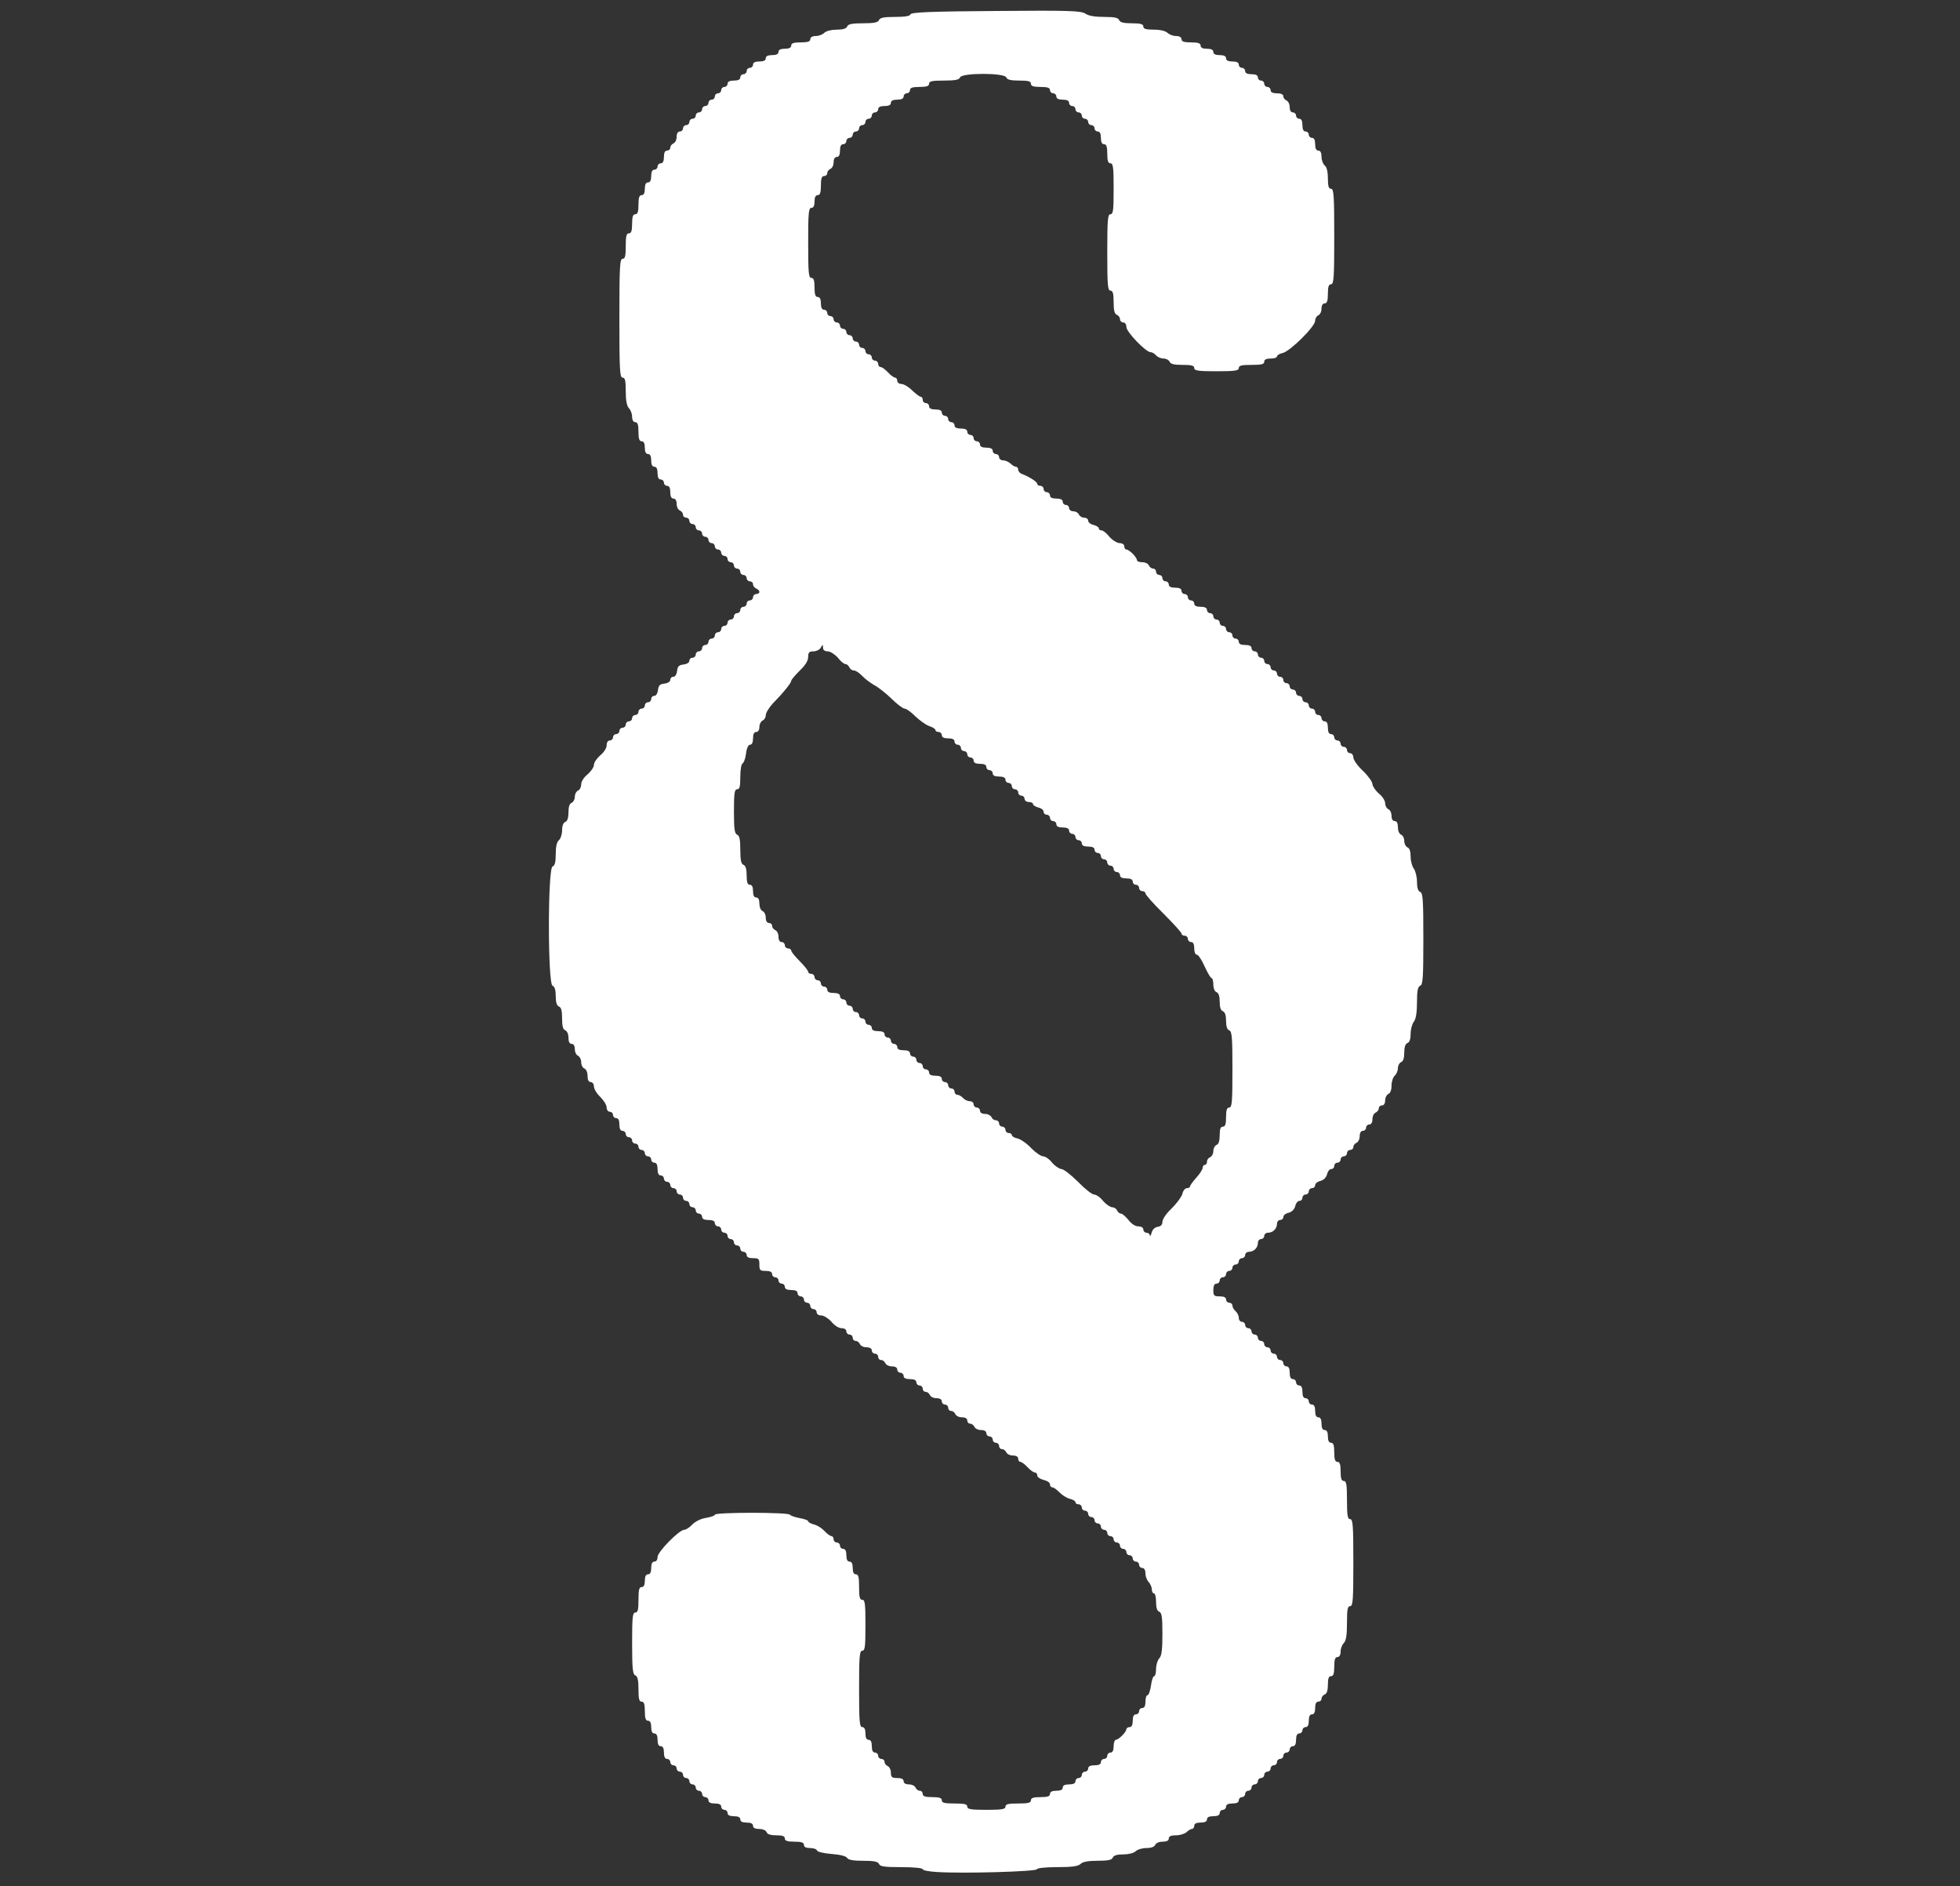
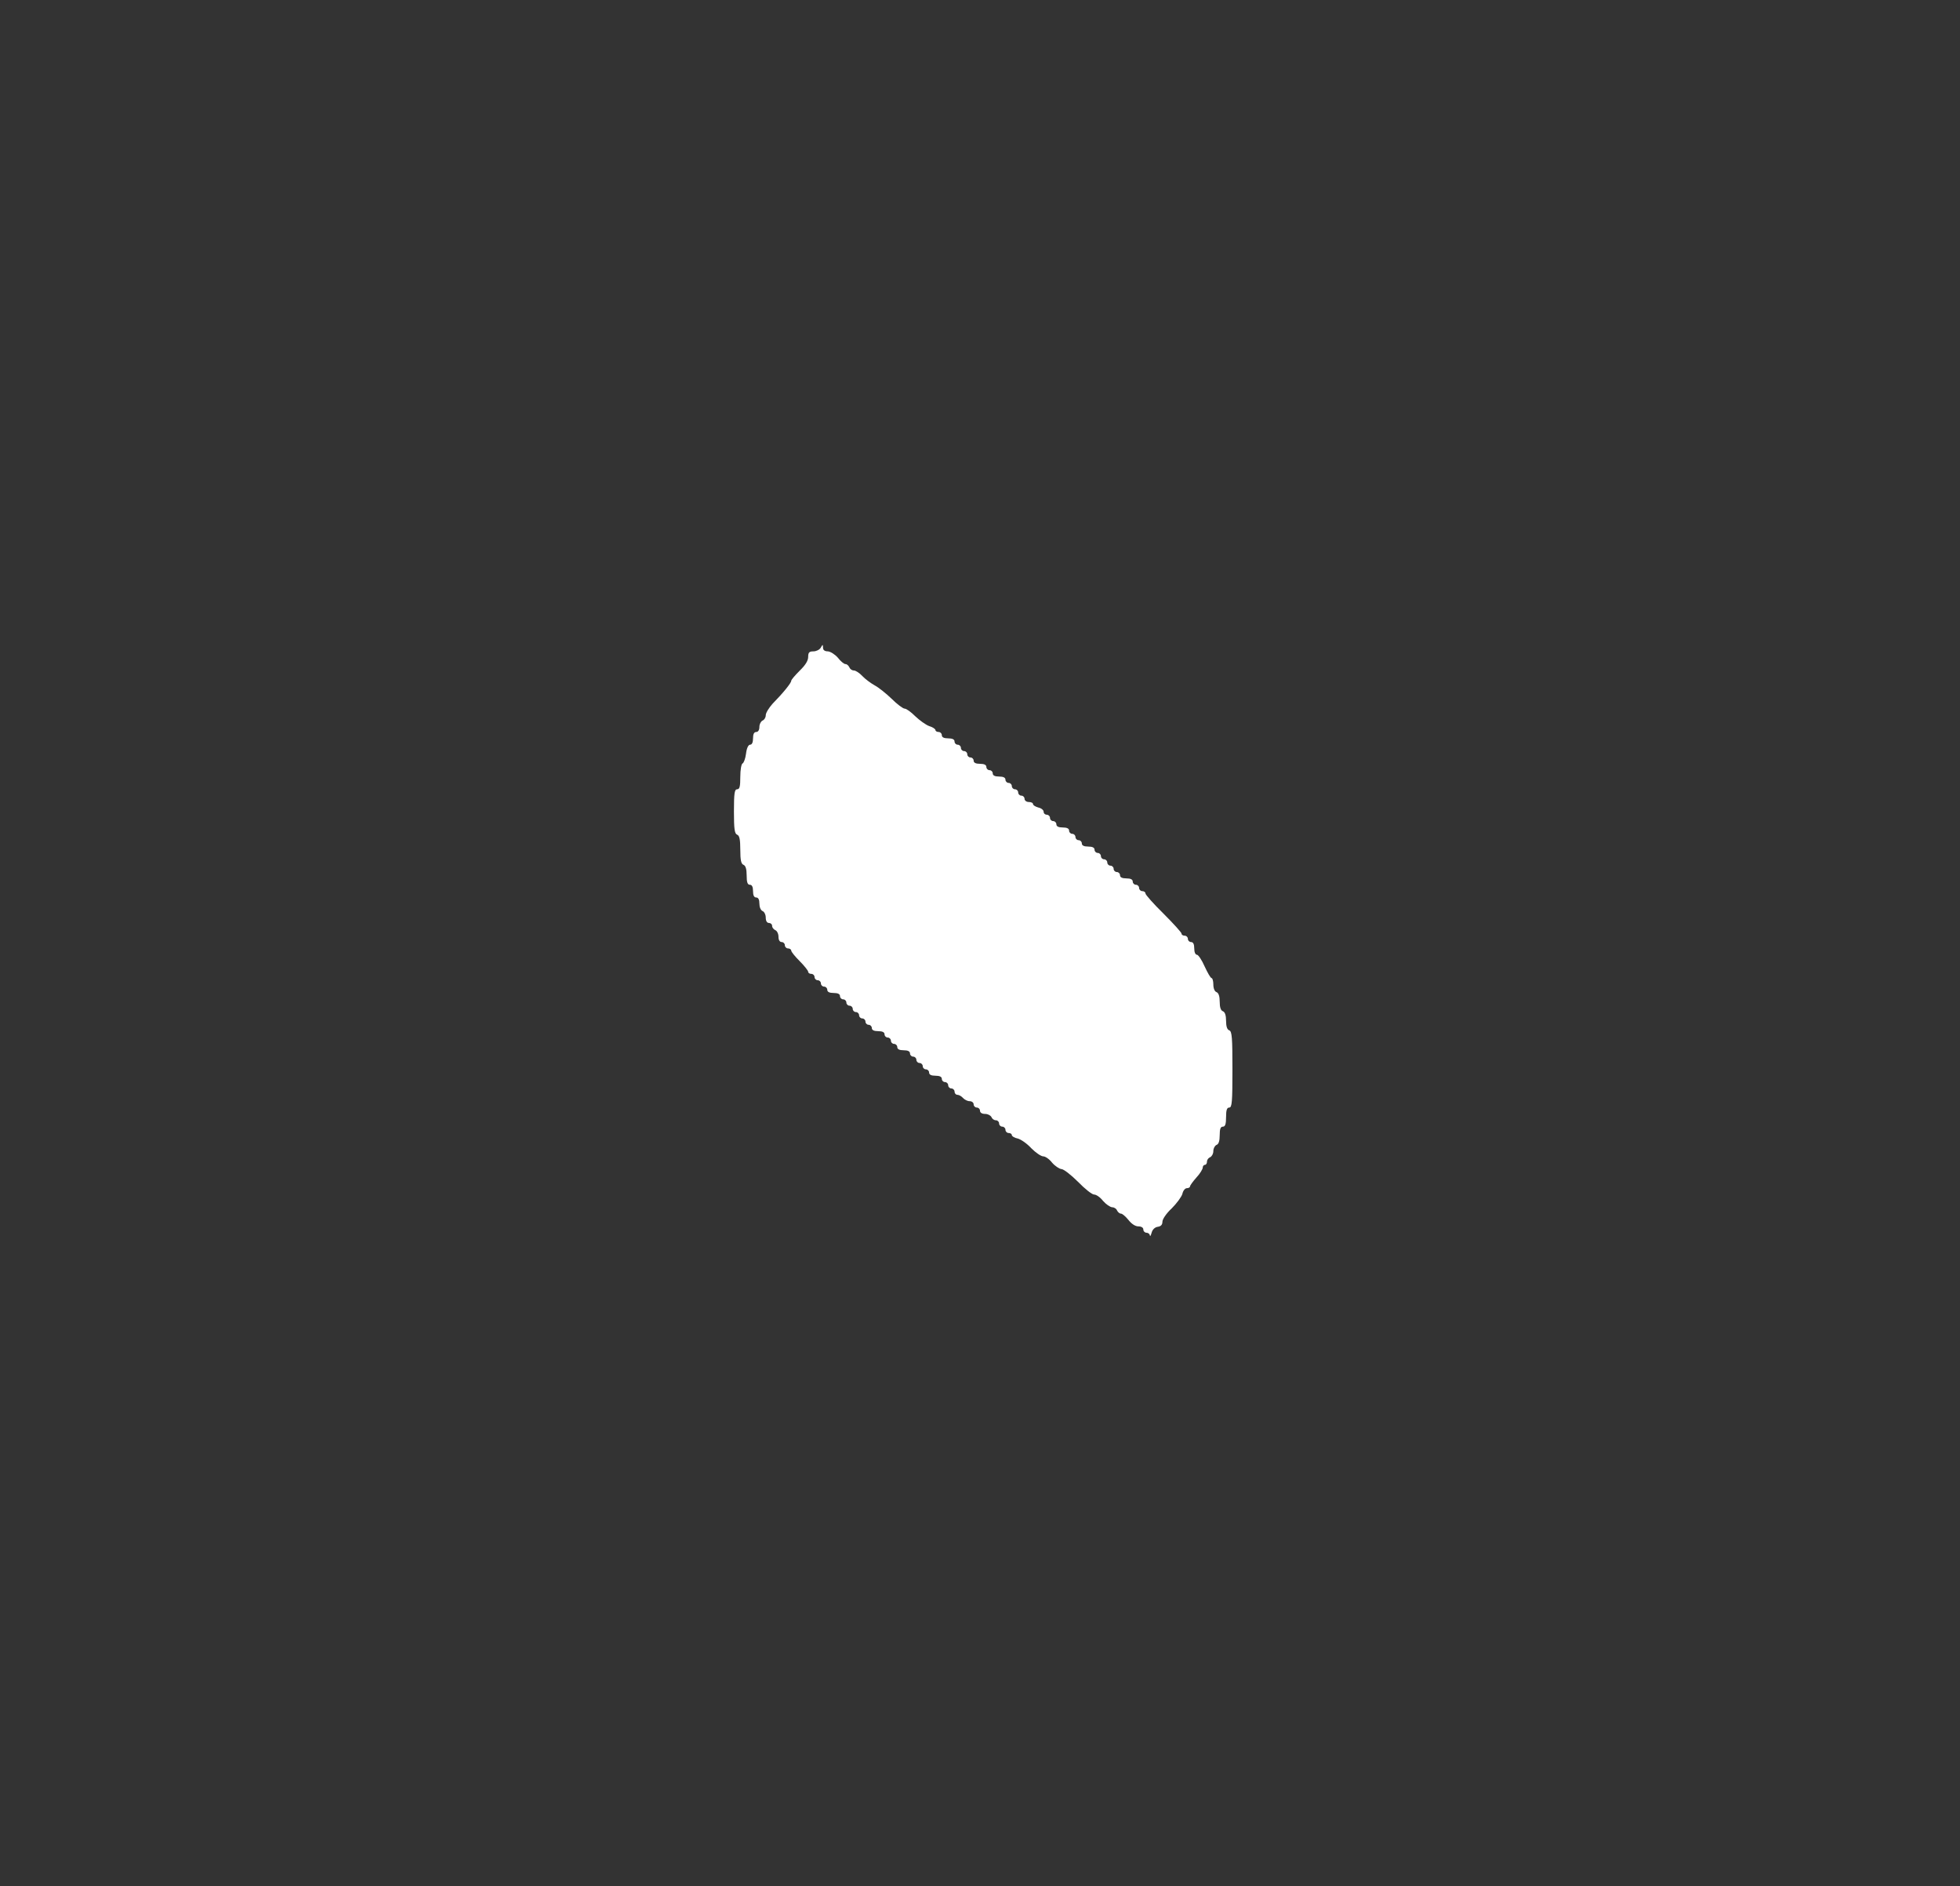
<svg xmlns="http://www.w3.org/2000/svg" version="1.0" width="924px" height="889px" viewBox="0 0 9240 8890" preserveAspectRatio="xMidYMid meet">
  <rect x="0" y="0" width="9240" height="8890" fill="#333333" stroke="none" />
  <g id="layer101" fill="#ffffff" stroke="none">
-     <path d="M4418 8823 c-38 -2 -68 -8 -68 -13 0 -6 -43 -10 -100 -10 -80 0 -102 -3 -106 -15 -5 -11 -23 -15 -75 -15 -47 0 -70 -4 -76 -14 -5 -8 -32 -15 -72 -18 -37 -3 -67 -10 -69 -16 -2 -7 -17 -12 -33 -12 -19 0 -29 -5 -29 -15 0 -11 -12 -15 -45 -15 -33 0 -45 -4 -45 -15 0 -11 -11 -15 -40 -15 -27 0 -43 -5 -46 -15 -4 -9 -19 -15 -35 -15 -19 0 -29 -5 -29 -15 0 -10 -10 -15 -30 -15 -20 0 -30 -5 -30 -15 0 -10 -10 -15 -30 -15 -20 0 -30 -5 -30 -15 0 -8 -7 -15 -15 -15 -8 0 -15 -7 -15 -15 0 -10 -10 -15 -30 -15 -20 0 -30 -5 -30 -15 0 -8 -7 -15 -15 -15 -8 0 -15 -7 -15 -15 0 -8 -7 -15 -15 -15 -8 0 -15 -7 -15 -15 0 -8 -7 -15 -15 -15 -8 0 -15 -7 -15 -15 0 -8 -7 -15 -15 -15 -8 0 -15 -7 -15 -15 0 -8 -7 -15 -15 -15 -8 0 -15 -7 -15 -15 0 -8 -7 -15 -15 -15 -8 0 -15 -7 -15 -15 0 -8 -7 -15 -15 -15 -10 0 -15 -10 -15 -30 0 -20 -5 -30 -15 -30 -10 0 -15 -10 -15 -30 0 -20 -5 -30 -15 -30 -10 0 -15 -10 -15 -30 0 -20 -5 -30 -15 -30 -11 0 -15 -12 -15 -45 0 -33 -4 -45 -15 -45 -12 0 -15 -13 -15 -59 0 -43 -4 -60 -15 -65 -12 -4 -15 -31 -15 -151 0 -122 2 -145 15 -145 12 0 15 -13 15 -60 0 -47 3 -60 15 -60 10 0 15 -10 15 -30 0 -20 5 -30 15 -30 10 0 15 -10 15 -30 0 -20 5 -30 15 -30 9 0 15 -9 15 -22 0 -24 102 -128 126 -128 8 0 25 -11 38 -25 14 -14 39 -27 64 -31 23 -4 42 -10 42 -15 0 -12 347 -12 354 0 4 5 24 12 46 16 22 4 40 10 40 15 0 4 12 11 27 15 15 3 37 17 50 31 12 13 27 24 33 24 5 0 10 7 10 15 0 8 7 15 15 15 8 0 15 7 15 15 0 8 7 15 15 15 10 0 15 10 15 30 0 20 5 30 15 30 10 0 15 10 15 30 0 20 5 30 15 30 12 0 15 13 15 60 0 47 3 60 15 60 13 0 15 20 15 120 0 100 -2 120 -15 120 -13 0 -15 27 -15 180 0 153 2 180 15 180 10 0 15 10 15 30 0 20 5 30 15 30 10 0 15 10 15 30 0 20 5 30 15 30 8 0 15 7 15 15 0 8 7 15 15 15 8 0 15 6 15 14 0 8 7 16 15 20 8 3 15 17 15 31 0 21 5 25 30 25 20 0 30 5 30 15 0 9 9 15 25 15 14 0 28 7 31 15 4 8 12 15 20 15 8 0 14 7 14 15 0 11 12 15 45 15 33 0 45 4 45 15 0 12 13 15 60 15 47 0 60 3 60 15 0 12 17 15 90 15 73 0 90 -3 90 -15 0 -12 13 -15 60 -15 47 0 60 -3 60 -15 0 -11 12 -15 45 -15 33 0 45 -4 45 -15 0 -10 10 -15 30 -15 20 0 30 -5 30 -15 0 -10 10 -15 30 -15 20 0 30 -5 30 -15 0 -8 7 -15 15 -15 8 0 15 -7 15 -15 0 -8 7 -15 15 -15 8 0 15 -7 15 -15 0 -10 10 -15 30 -15 20 0 30 -5 30 -15 0 -8 7 -15 15 -15 8 0 15 -7 15 -15 0 -8 7 -15 15 -15 10 0 15 -10 15 -30 0 -16 5 -30 10 -30 6 0 19 -9 30 -20 11 -11 20 -24 20 -30 0 -5 7 -10 15 -10 10 0 15 -10 15 -30 0 -20 5 -30 15 -30 8 0 15 -7 15 -15 0 -8 7 -15 15 -15 10 0 15 -10 15 -30 0 -16 4 -30 9 -30 6 0 13 -20 17 -45 3 -25 10 -45 15 -45 5 0 9 -15 9 -34 0 -19 7 -41 15 -50 11 -11 15 -39 15 -114 0 -80 -3 -101 -15 -106 -10 -3 -15 -19 -15 -46 0 -22 -4 -40 -10 -40 -5 0 -10 -9 -10 -19 0 -11 -7 -26 -15 -35 -8 -8 -15 -26 -15 -40 0 -16 -6 -26 -15 -26 -8 0 -15 -7 -15 -15 0 -8 -7 -15 -15 -15 -8 0 -15 -7 -15 -15 0 -8 -7 -15 -15 -15 -8 0 -15 -7 -15 -15 0 -8 -7 -15 -15 -15 -8 0 -15 -7 -15 -15 0 -8 -7 -15 -15 -15 -8 0 -15 -7 -15 -15 0 -8 -7 -15 -15 -15 -8 0 -15 -7 -15 -15 0 -8 -7 -15 -15 -15 -8 0 -15 -7 -15 -15 0 -8 -7 -15 -15 -15 -8 0 -15 -7 -15 -15 0 -8 -7 -15 -15 -15 -8 0 -15 -7 -15 -15 0 -8 -7 -15 -15 -15 -8 0 -15 -7 -15 -15 0 -8 -7 -15 -15 -15 -8 0 -15 -4 -15 -10 0 -5 -12 -13 -27 -16 -15 -4 -37 -18 -49 -31 -12 -12 -26 -23 -33 -23 -6 0 -11 -6 -11 -14 0 -8 -13 -17 -30 -21 -16 -4 -30 -13 -30 -21 0 -8 -5 -14 -11 -14 -7 0 -22 -11 -35 -25 -13 -14 -28 -25 -34 -25 -5 0 -10 -7 -10 -15 0 -9 -9 -15 -25 -15 -14 0 -28 -7 -31 -15 -4 -8 -12 -15 -20 -15 -8 0 -14 -7 -14 -15 0 -8 -7 -15 -15 -15 -8 0 -15 -7 -15 -15 0 -8 -7 -15 -15 -15 -8 0 -15 -7 -15 -15 0 -9 -9 -15 -25 -15 -14 0 -28 -7 -31 -15 -4 -8 -12 -15 -20 -15 -8 0 -14 -7 -14 -15 0 -9 -9 -15 -25 -15 -14 0 -28 -7 -31 -15 -4 -8 -12 -15 -20 -15 -8 0 -14 -7 -14 -15 0 -8 -7 -15 -15 -15 -8 0 -15 -7 -15 -15 0 -9 -9 -15 -25 -15 -14 0 -28 -7 -31 -15 -4 -8 -12 -15 -20 -15 -8 0 -14 -7 -14 -15 0 -8 -7 -15 -15 -15 -8 0 -15 -7 -15 -15 0 -10 -10 -15 -30 -15 -20 0 -30 -5 -30 -15 0 -8 -7 -15 -15 -15 -8 0 -15 -7 -15 -15 0 -9 -9 -15 -25 -15 -14 0 -28 -7 -31 -15 -4 -8 -12 -15 -20 -15 -8 0 -14 -7 -14 -15 0 -8 -7 -15 -15 -15 -8 0 -15 -7 -15 -15 0 -9 -9 -15 -25 -15 -14 0 -28 -7 -31 -15 -4 -8 -12 -15 -20 -15 -8 0 -14 -7 -14 -15 0 -8 -7 -15 -15 -15 -8 0 -15 -7 -15 -15 0 -9 -9 -15 -23 -15 -13 0 -33 -13 -47 -30 -14 -16 -35 -29 -47 -30 -14 0 -23 -6 -23 -15 0 -8 -7 -15 -15 -15 -8 0 -15 -7 -15 -15 0 -8 -7 -15 -15 -15 -8 0 -15 -7 -15 -15 0 -8 -7 -15 -15 -15 -8 0 -15 -7 -15 -15 0 -10 -10 -15 -30 -15 -20 0 -30 -5 -30 -15 0 -8 -7 -15 -15 -15 -8 0 -15 -7 -15 -15 0 -8 -7 -15 -15 -15 -8 0 -15 -7 -15 -15 0 -10 -10 -15 -30 -15 -27 0 -30 -3 -30 -30 0 -27 -3 -30 -30 -30 -20 0 -30 -5 -30 -15 0 -8 -7 -15 -15 -15 -8 0 -15 -7 -15 -15 0 -8 -7 -15 -15 -15 -8 0 -15 -7 -15 -15 0 -8 -7 -15 -15 -15 -8 0 -15 -7 -15 -15 0 -8 -7 -15 -15 -15 -8 0 -15 -7 -15 -15 0 -8 -7 -15 -15 -15 -8 0 -15 -7 -15 -15 0 -10 -10 -15 -30 -15 -20 0 -30 -5 -30 -15 0 -8 -7 -15 -15 -15 -8 0 -15 -7 -15 -15 0 -8 -7 -15 -15 -15 -8 0 -15 -7 -15 -15 0 -8 -7 -15 -15 -15 -8 0 -15 -7 -15 -15 0 -8 -7 -15 -15 -15 -8 0 -15 -7 -15 -15 0 -8 -7 -15 -15 -15 -8 0 -15 -7 -15 -15 0 -8 -7 -15 -15 -15 -8 0 -15 -7 -15 -15 0 -8 -7 -15 -15 -15 -10 0 -15 -10 -15 -30 0 -20 -5 -30 -15 -30 -8 0 -15 -7 -15 -15 0 -8 -7 -15 -15 -15 -8 0 -15 -7 -15 -15 0 -8 -7 -15 -15 -15 -8 0 -15 -7 -15 -15 0 -8 -7 -15 -15 -15 -8 0 -15 -7 -15 -15 0 -8 -7 -15 -15 -15 -8 0 -15 -7 -15 -15 0 -8 -7 -15 -15 -15 -10 0 -15 -10 -15 -30 0 -20 -5 -30 -15 -30 -8 0 -15 -7 -15 -15 0 -8 -7 -15 -15 -15 -8 0 -15 -9 -15 -20 0 -12 -14 -34 -30 -50 -17 -16 -30 -38 -30 -50 0 -11 -7 -20 -15 -20 -10 0 -15 -10 -15 -29 0 -16 -6 -31 -15 -35 -8 -3 -15 -16 -15 -30 0 -13 -7 -26 -15 -30 -8 -3 -15 -17 -15 -31 0 -16 -6 -25 -15 -25 -10 0 -15 -10 -15 -29 0 -16 -6 -31 -15 -35 -11 -4 -15 -20 -15 -56 0 -36 -4 -52 -15 -56 -10 -4 -15 -20 -15 -49 0 -29 -5 -45 -15 -49 -23 -8 -23 -554 0 -562 11 -4 15 -21 15 -59 0 -34 5 -57 15 -65 8 -7 15 -28 15 -47 0 -21 6 -36 15 -39 10 -4 15 -20 15 -45 0 -26 5 -42 15 -45 8 -4 15 -16 15 -29 0 -13 7 -25 15 -29 8 -3 15 -16 15 -29 0 -13 12 -33 30 -47 16 -14 30 -34 30 -45 0 -11 14 -31 30 -45 17 -14 30 -34 30 -47 0 -14 6 -23 15 -23 8 0 15 -7 15 -15 0 -8 7 -15 15 -15 8 0 15 -7 15 -15 0 -8 7 -15 15 -15 8 0 15 -7 15 -15 0 -8 7 -15 15 -15 8 0 15 -7 15 -15 0 -8 7 -15 15 -15 8 0 15 -7 15 -15 0 -8 7 -15 15 -15 8 0 15 -7 15 -15 0 -8 7 -15 15 -15 8 0 15 -7 15 -15 0 -8 6 -15 14 -15 9 0 16 -12 18 -27 2 -22 9 -29 31 -31 15 -2 27 -9 27 -18 0 -8 6 -14 14 -14 9 0 16 -12 18 -27 2 -22 9 -29 31 -31 15 -2 27 -9 27 -18 0 -8 7 -14 15 -14 8 0 15 -7 15 -15 0 -8 7 -15 15 -15 8 0 15 -7 15 -15 0 -8 7 -15 15 -15 8 0 15 -7 15 -15 0 -8 7 -15 15 -15 8 0 15 -7 15 -15 0 -8 7 -15 15 -15 8 0 15 -7 15 -15 0 -8 7 -15 15 -15 8 0 15 -7 15 -15 0 -8 7 -15 15 -15 8 0 15 -7 15 -15 0 -8 7 -15 15 -15 8 0 15 -7 15 -15 0 -8 7 -15 15 -15 8 0 15 -7 15 -15 0 -8 7 -15 15 -15 8 0 15 -7 15 -15 0 -8 7 -15 15 -15 8 0 15 -5 15 -10 0 -6 -7 -13 -15 -16 -8 -4 -15 -12 -15 -20 0 -8 -7 -14 -15 -14 -8 0 -15 -7 -15 -15 0 -8 -7 -15 -15 -15 -8 0 -15 -7 -15 -15 0 -8 -7 -15 -15 -15 -8 0 -15 -7 -15 -15 0 -8 -7 -15 -15 -15 -8 0 -15 -7 -15 -15 0 -8 -7 -15 -15 -15 -8 0 -15 -7 -15 -15 0 -8 -7 -15 -15 -15 -8 0 -15 -7 -15 -15 0 -8 -7 -15 -15 -15 -8 0 -15 -7 -15 -15 0 -8 -7 -15 -15 -15 -8 0 -15 -7 -15 -15 0 -8 -7 -15 -15 -15 -8 0 -15 -7 -15 -15 0 -8 -7 -15 -15 -15 -8 0 -15 -7 -15 -15 0 -8 -7 -15 -15 -15 -8 0 -15 -6 -15 -14 0 -8 -7 -16 -15 -20 -8 -3 -15 -17 -15 -31 0 -16 -6 -25 -15 -25 -10 0 -15 -10 -15 -30 0 -20 -5 -30 -15 -30 -8 0 -15 -7 -15 -15 0 -8 -7 -15 -15 -15 -10 0 -15 -10 -15 -30 0 -20 -5 -30 -15 -30 -10 0 -15 -10 -15 -30 0 -20 -5 -30 -15 -30 -10 0 -15 -10 -15 -30 0 -20 -5 -30 -15 -30 -11 0 -15 -12 -15 -45 0 -33 -4 -45 -15 -45 -9 0 -15 -10 -15 -26 0 -14 -7 -32 -15 -40 -10 -11 -15 -36 -15 -80 0 -50 -3 -64 -15 -64 -13 0 -15 -38 -15 -280 0 -242 2 -280 15 -280 12 0 15 -13 15 -60 0 -47 3 -60 15 -60 11 0 15 -12 15 -45 0 -33 4 -45 15 -45 11 0 15 -12 15 -45 0 -33 4 -45 15 -45 10 0 15 -10 15 -30 0 -20 5 -30 15 -30 10 0 15 -10 15 -30 0 -20 5 -30 15 -30 8 0 15 -7 15 -15 0 -8 7 -15 15 -15 10 0 15 -10 15 -30 0 -20 5 -30 15 -30 8 0 15 -6 15 -14 0 -8 7 -16 15 -20 8 -3 15 -17 15 -31 0 -16 6 -25 15 -25 8 0 15 -7 15 -15 0 -8 7 -15 15 -15 8 0 15 -7 15 -15 0 -8 7 -15 15 -15 8 0 15 -7 15 -15 0 -8 7 -15 15 -15 8 0 15 -7 15 -15 0 -8 7 -15 15 -15 8 0 15 -7 15 -15 0 -8 7 -15 15 -15 8 0 15 -7 15 -15 0 -8 7 -15 15 -15 8 0 15 -7 15 -15 0 -8 7 -15 15 -15 8 0 15 -7 15 -15 0 -10 10 -15 30 -15 20 0 30 -5 30 -15 0 -8 7 -15 15 -15 8 0 15 -7 15 -15 0 -8 7 -15 15 -15 8 0 15 -7 15 -15 0 -10 10 -15 30 -15 20 0 30 -5 30 -15 0 -10 10 -15 30 -15 20 0 30 -5 30 -15 0 -10 10 -15 30 -15 20 0 30 -5 30 -15 0 -11 12 -15 45 -15 33 0 45 -4 45 -15 0 -9 10 -15 26 -15 14 0 32 -7 40 -15 9 -9 34 -15 59 -15 29 0 45 -5 49 -15 4 -11 22 -15 75 -15 52 0 70 -4 75 -15 4 -11 22 -15 75 -15 47 0 71 -4 73 -12 4 -10 95 -14 402 -16 346 -3 401 -1 422 12 15 11 46 16 89 16 49 0 67 4 71 15 5 11 21 15 60 15 41 0 54 4 54 15 0 11 12 15 49 15 31 0 55 6 65 15 8 8 26 15 40 15 16 0 26 6 26 15 0 11 12 15 45 15 33 0 45 4 45 15 0 10 10 15 30 15 20 0 30 5 30 15 0 10 10 15 30 15 20 0 30 5 30 15 0 10 10 15 30 15 20 0 30 5 30 15 0 8 7 15 15 15 8 0 15 7 15 15 0 10 10 15 30 15 20 0 30 5 30 15 0 8 7 15 15 15 8 0 15 7 15 15 0 8 7 15 15 15 8 0 15 7 15 15 0 10 10 15 30 15 19 0 30 5 30 14 0 8 7 16 15 20 8 3 15 17 15 31 0 16 6 25 15 25 8 0 15 7 15 15 0 8 7 15 15 15 10 0 15 10 15 30 0 20 5 30 15 30 8 0 15 7 15 15 0 8 7 15 15 15 10 0 15 10 15 30 0 20 5 30 15 30 10 0 15 10 15 29 0 16 7 34 15 41 10 8 15 30 15 61 0 37 4 49 15 49 13 0 15 32 15 225 0 193 -2 225 -15 225 -11 0 -15 12 -15 45 0 33 -4 45 -15 45 -9 0 -15 9 -15 25 0 14 -7 28 -15 31 -8 4 -15 15 -15 26 0 27 -117 143 -153 152 -15 3 -27 11 -27 16 0 6 -13 10 -30 10 -20 0 -30 5 -30 15 0 12 -13 15 -60 15 -47 0 -60 3 -60 15 0 12 -18 15 -105 15 -87 0 -105 -3 -105 -15 0 -12 -13 -15 -55 -15 -40 0 -57 -4 -61 -15 -4 -8 -16 -15 -29 -15 -12 0 -28 -7 -35 -15 -7 -8 -18 -15 -26 -15 -22 0 -114 -95 -114 -119 0 -12 -6 -21 -15 -21 -8 0 -15 -7 -15 -15 0 -9 -7 -18 -15 -21 -11 -5 -15 -21 -15 -60 0 -41 -4 -54 -15 -54 -13 0 -15 -27 -15 -180 0 -153 2 -180 15 -180 13 0 15 -20 15 -120 0 -100 -2 -120 -15 -120 -11 0 -15 -12 -15 -45 0 -33 -4 -45 -15 -45 -10 0 -15 -10 -15 -30 0 -20 -5 -30 -15 -30 -8 0 -15 -7 -15 -15 0 -8 -7 -15 -15 -15 -8 0 -15 -7 -15 -15 0 -8 -7 -15 -15 -15 -8 0 -15 -7 -15 -15 0 -8 -7 -15 -15 -15 -8 0 -15 -7 -15 -15 0 -8 -7 -15 -15 -15 -8 0 -15 -7 -15 -15 0 -10 -10 -15 -30 -15 -20 0 -30 -5 -30 -15 0 -8 -7 -15 -15 -15 -8 0 -15 -7 -15 -15 0 -11 -12 -15 -45 -15 -33 0 -45 -4 -45 -15 0 -12 -13 -15 -55 -15 -40 0 -57 -4 -61 -15 -9 -22 -209 -22 -218 0 -4 11 -22 15 -76 15 -56 0 -70 3 -70 15 0 11 -12 15 -45 15 -33 0 -45 4 -45 15 0 8 -7 15 -15 15 -8 0 -15 7 -15 15 0 10 -10 15 -30 15 -20 0 -30 5 -30 15 0 10 -10 15 -30 15 -20 0 -30 5 -30 15 0 8 -7 15 -15 15 -8 0 -15 7 -15 15 0 8 -7 15 -15 15 -8 0 -15 7 -15 15 0 8 -7 15 -15 15 -8 0 -15 7 -15 15 0 8 -7 15 -15 15 -8 0 -15 7 -15 15 0 8 -7 15 -15 15 -8 0 -15 7 -15 15 0 8 -7 15 -15 15 -10 0 -15 10 -15 30 0 20 -5 30 -15 30 -9 0 -15 9 -15 25 0 14 -7 28 -15 31 -8 4 -15 12 -15 20 0 8 -7 14 -15 14 -11 0 -15 12 -15 45 0 33 -4 45 -15 45 -10 0 -15 10 -15 30 0 20 -5 30 -15 30 -13 0 -15 25 -15 165 0 140 2 165 15 165 11 0 15 12 15 45 0 33 4 45 15 45 10 0 15 10 15 30 0 20 5 30 15 30 8 0 15 7 15 15 0 8 7 15 15 15 8 0 15 7 15 15 0 8 7 15 15 15 8 0 15 7 15 15 0 8 7 15 15 15 8 0 15 7 15 15 0 8 7 15 15 15 8 0 15 7 15 15 0 8 7 15 15 15 8 0 15 7 15 15 0 8 7 15 15 15 8 0 15 7 15 15 0 8 7 15 15 15 8 0 15 7 15 15 0 8 7 15 15 15 8 0 15 7 15 15 0 8 5 15 11 15 7 0 22 11 35 25 13 14 28 25 34 25 5 0 10 7 10 15 0 8 9 15 20 15 10 0 33 13 50 30 17 16 35 30 40 30 6 0 10 7 10 15 0 8 7 15 15 15 8 0 15 7 15 15 0 10 10 15 30 15 20 0 30 5 30 15 0 8 7 15 15 15 8 0 15 7 15 15 0 8 7 15 15 15 8 0 15 7 15 15 0 10 10 15 30 15 20 0 30 5 30 15 0 8 7 15 15 15 8 0 15 7 15 15 0 8 7 15 15 15 8 0 15 7 15 15 0 10 10 15 30 15 20 0 30 5 30 15 0 8 7 15 15 15 8 0 15 7 15 15 0 8 9 15 19 15 11 0 26 7 35 15 8 8 19 15 25 15 6 0 11 6 11 14 0 7 8 17 18 20 34 13 72 37 72 47 0 5 7 9 15 9 8 0 15 7 15 15 0 8 7 15 15 15 8 0 15 7 15 15 0 10 10 15 30 15 20 0 30 5 30 15 0 8 7 15 15 15 8 0 15 7 15 15 0 8 9 15 20 15 11 0 23 7 26 15 4 8 15 15 25 15 10 0 19 6 19 14 0 8 11 17 25 20 14 4 25 11 25 16 0 6 6 10 13 10 7 0 24 13 37 30 14 16 35 29 48 30 13 0 22 6 22 15 0 8 5 15 10 15 6 0 19 9 30 20 11 11 20 25 20 30 0 6 11 10 25 10 14 0 28 7 31 15 4 8 12 15 20 15 8 0 14 7 14 15 0 8 7 15 15 15 8 0 15 7 15 15 0 8 7 15 15 15 8 0 15 7 15 15 0 10 10 15 30 15 20 0 30 5 30 15 0 8 7 15 15 15 8 0 15 7 15 15 0 8 7 15 15 15 8 0 15 7 15 15 0 10 10 15 30 15 20 0 30 5 30 15 0 8 7 15 15 15 8 0 15 7 15 15 0 8 7 15 15 15 8 0 15 7 15 15 0 8 7 15 15 15 8 0 15 7 15 15 0 8 7 15 15 15 8 0 15 7 15 15 0 8 7 15 15 15 8 0 15 7 15 15 0 10 10 15 30 15 20 0 30 5 30 15 0 8 7 15 15 15 8 0 15 7 15 15 0 8 7 15 15 15 8 0 15 7 15 15 0 8 7 15 15 15 8 0 15 7 15 15 0 8 7 15 15 15 8 0 15 7 15 15 0 8 7 15 15 15 8 0 15 7 15 15 0 8 7 15 15 15 8 0 15 7 15 15 0 8 7 15 15 15 8 0 15 7 15 15 0 8 7 15 15 15 8 0 15 7 15 15 0 8 7 15 15 15 8 0 15 7 15 15 0 8 7 15 15 15 8 0 15 7 15 15 0 8 7 15 15 15 8 0 15 7 15 15 0 8 7 15 15 15 10 0 15 10 15 30 0 20 5 30 15 30 8 0 15 7 15 15 0 8 7 15 15 15 8 0 15 7 15 15 0 8 7 15 15 15 8 0 15 7 15 15 0 8 7 15 15 15 8 0 15 9 15 20 0 11 20 40 45 63 25 24 45 52 45 63 1 10 14 30 30 44 17 13 30 34 30 46 0 12 7 24 15 28 8 3 15 17 15 31 0 16 6 25 15 25 10 0 15 10 15 29 0 16 6 31 15 35 8 3 15 16 15 30 0 13 7 26 15 30 10 3 15 19 15 43 0 21 7 47 15 57 8 11 15 39 15 62 0 28 5 44 15 48 13 4 15 39 15 221 0 182 -2 217 -15 221 -11 5 -15 23 -15 78 0 48 -5 79 -15 92 -8 10 -15 36 -15 57 0 24 -5 40 -15 43 -10 4 -15 20 -15 45 0 26 -5 42 -15 45 -8 4 -15 16 -15 29 0 12 -7 28 -15 35 -8 7 -15 28 -15 47 0 21 -6 36 -15 39 -8 4 -15 17 -15 30 0 15 -6 24 -15 24 -8 0 -15 6 -15 14 0 8 -7 16 -15 20 -8 3 -15 17 -15 31 0 16 -6 25 -15 25 -8 0 -15 7 -15 15 0 8 -7 15 -15 15 -9 0 -15 9 -15 25 0 14 -7 28 -15 31 -8 4 -15 12 -15 20 0 8 -7 14 -15 14 -8 0 -15 7 -15 15 0 8 -7 15 -15 15 -8 0 -15 7 -15 15 0 8 -7 15 -15 15 -8 0 -15 7 -15 15 0 8 -6 15 -14 15 -8 0 -17 11 -20 25 -4 15 -16 27 -31 31 -14 3 -25 12 -25 20 0 8 -7 14 -15 14 -8 0 -15 7 -15 15 0 8 -7 15 -15 15 -8 0 -15 7 -15 15 0 8 -6 15 -14 15 -8 0 -17 11 -20 25 -4 15 -16 27 -31 31 -14 3 -25 12 -25 20 0 8 -7 14 -15 14 -8 0 -15 8 -15 18 0 23 -19 42 -42 42 -10 0 -18 7 -18 15 0 8 -7 15 -15 15 -8 0 -15 8 -15 18 0 23 -19 42 -42 42 -10 0 -18 7 -18 15 0 8 -7 15 -15 15 -8 0 -15 7 -15 15 0 8 -7 15 -15 15 -8 0 -15 7 -15 15 0 8 -7 15 -15 15 -8 0 -15 7 -15 15 0 8 -7 15 -15 15 -8 0 -15 7 -15 15 0 8 -7 15 -15 15 -10 0 -15 10 -15 30 0 27 3 30 30 30 20 0 30 5 30 15 0 8 7 15 15 15 8 0 15 6 15 14 0 7 7 19 15 26 8 7 15 21 15 31 0 11 7 19 15 19 8 0 15 7 15 15 0 8 7 15 15 15 8 0 15 7 15 15 0 8 7 15 15 15 8 0 15 7 15 15 0 8 7 15 15 15 8 0 15 7 15 15 0 8 7 15 15 15 8 0 15 7 15 15 0 8 7 15 15 15 8 0 15 7 15 15 0 8 7 15 15 15 8 0 15 7 15 15 0 8 7 15 15 15 10 0 15 10 15 30 0 20 5 30 15 30 8 0 15 7 15 15 0 8 7 15 15 15 10 0 15 10 15 30 0 20 5 30 15 30 8 0 15 7 15 15 0 8 7 15 15 15 10 0 15 10 15 30 0 20 5 30 15 30 10 0 15 10 15 30 0 20 5 30 15 30 10 0 15 10 15 30 0 20 5 30 15 30 11 0 15 12 15 45 0 33 4 45 15 45 11 0 15 12 15 45 0 33 4 45 15 45 12 0 15 17 15 90 0 73 3 90 15 90 13 0 15 29 15 205 0 176 -2 205 -15 205 -12 0 -15 15 -15 79 0 57 -4 84 -15 95 -8 8 -15 26 -15 40 0 16 -6 26 -15 26 -11 0 -15 12 -15 45 0 33 -4 45 -15 45 -11 0 -15 11 -15 40 0 27 -5 43 -15 46 -8 4 -15 12 -15 20 0 8 -7 14 -15 14 -10 0 -15 10 -15 30 0 20 -5 30 -15 30 -10 0 -15 10 -15 30 0 20 -5 30 -15 30 -8 0 -15 7 -15 15 0 8 -7 15 -15 15 -10 0 -15 10 -15 30 0 20 -5 30 -15 30 -8 0 -15 7 -15 15 0 8 -7 15 -15 15 -8 0 -15 7 -15 15 0 8 -7 15 -15 15 -8 0 -15 7 -15 15 0 8 -7 15 -15 15 -8 0 -15 7 -15 15 0 8 -7 15 -15 15 -8 0 -15 7 -15 15 0 8 -7 15 -15 15 -8 0 -15 7 -15 15 0 8 -7 15 -15 15 -8 0 -15 7 -15 15 0 8 -7 15 -15 15 -8 0 -15 7 -15 15 0 8 -7 15 -15 15 -8 0 -15 7 -15 15 0 10 -10 15 -30 15 -20 0 -30 5 -30 15 0 8 -7 15 -15 15 -8 0 -15 7 -15 15 0 10 -10 15 -30 15 -20 0 -30 5 -30 15 0 10 -10 15 -30 15 -20 0 -30 5 -30 15 0 8 -5 15 -11 15 -6 0 -17 7 -25 15 -9 8 -31 15 -50 15 -24 0 -34 5 -34 15 0 10 -10 15 -29 15 -16 0 -31 6 -35 15 -3 9 -19 15 -41 15 -20 0 -43 7 -51 15 -9 9 -34 15 -59 15 -29 0 -45 5 -49 15 -4 11 -22 15 -71 15 -46 0 -71 5 -81 15 -12 11 -39 15 -109 15 -55 0 -95 4 -97 10 -3 11 -350 21 -470 13z m1040 -3041 c15 -2 22 -10 22 -24 0 -12 19 -40 44 -63 23 -23 46 -54 50 -68 3 -15 13 -27 21 -27 8 0 15 -4 15 -8 0 -5 14 -24 30 -42 17 -18 30 -40 30 -47 0 -7 5 -13 10 -13 6 0 10 -7 10 -15 0 -9 7 -18 15 -21 8 -4 15 -16 15 -29 0 -13 7 -25 15 -29 10 -3 15 -19 15 -46 0 -29 4 -40 15 -40 11 0 15 -12 15 -45 0 -33 4 -45 15 -45 13 0 15 -27 15 -179 0 -150 -2 -180 -15 -185 -10 -3 -15 -19 -15 -45 0 -25 -5 -41 -15 -45 -10 -3 -15 -19 -15 -45 0 -25 -5 -41 -15 -45 -9 -3 -15 -18 -15 -36 0 -16 -4 -30 -8 -30 -5 0 -19 -25 -33 -55 -13 -30 -30 -55 -36 -55 -8 0 -13 -13 -13 -30 0 -20 -5 -30 -15 -30 -8 0 -15 -7 -15 -15 0 -8 -7 -15 -15 -15 -8 0 -15 -4 -15 -10 0 -5 -38 -47 -85 -94 -47 -46 -85 -89 -85 -95 0 -6 -7 -11 -15 -11 -8 0 -15 -7 -15 -15 0 -8 -7 -15 -15 -15 -8 0 -15 -7 -15 -15 0 -10 -10 -15 -30 -15 -20 0 -30 -5 -30 -15 0 -8 -7 -15 -15 -15 -8 0 -15 -7 -15 -15 0 -8 -7 -15 -15 -15 -8 0 -15 -7 -15 -15 0 -8 -7 -15 -15 -15 -8 0 -15 -7 -15 -15 0 -8 -7 -15 -15 -15 -8 0 -15 -7 -15 -15 0 -10 -10 -15 -30 -15 -20 0 -30 -5 -30 -15 0 -8 -7 -15 -15 -15 -8 0 -15 -7 -15 -15 0 -8 -7 -15 -15 -15 -8 0 -15 -7 -15 -15 0 -10 -10 -15 -30 -15 -20 0 -30 -5 -30 -15 0 -8 -7 -15 -15 -15 -8 0 -15 -7 -15 -15 0 -8 -7 -15 -15 -15 -8 0 -15 -6 -15 -14 0 -8 -11 -17 -25 -20 -14 -4 -25 -11 -25 -16 0 -6 -9 -10 -20 -10 -11 0 -20 -7 -20 -15 0 -8 -7 -15 -15 -15 -8 0 -15 -7 -15 -15 0 -8 -7 -15 -15 -15 -8 0 -15 -7 -15 -15 0 -8 -7 -15 -15 -15 -8 0 -15 -7 -15 -15 0 -10 -10 -15 -30 -15 -20 0 -30 -5 -30 -15 0 -8 -7 -15 -15 -15 -8 0 -15 -7 -15 -15 0 -10 -10 -15 -30 -15 -20 0 -30 -5 -30 -15 0 -8 -7 -15 -15 -15 -8 0 -15 -7 -15 -15 0 -8 -7 -15 -15 -15 -8 0 -15 -7 -15 -15 0 -8 -7 -15 -15 -15 -8 0 -15 -7 -15 -15 0 -10 -10 -15 -30 -15 -20 0 -30 -5 -30 -15 0 -8 -7 -15 -15 -15 -8 0 -15 -4 -15 -9 0 -5 -13 -14 -30 -19 -16 -6 -45 -27 -65 -46 -20 -20 -42 -36 -50 -36 -8 0 -36 -21 -61 -46 -26 -25 -62 -54 -81 -64 -18 -10 -45 -30 -58 -44 -13 -14 -31 -26 -40 -26 -9 0 -18 -7 -21 -15 -4 -8 -11 -15 -18 -15 -7 0 -23 -13 -36 -30 -14 -16 -35 -29 -47 -30 -15 0 -23 -6 -23 -17 -1 -17 -1 -17 -11 0 -5 9 -21 17 -34 17 -20 0 -25 5 -25 26 0 18 -13 39 -40 65 -22 22 -40 43 -40 48 0 10 -37 56 -88 108 -17 19 -32 43 -32 54 0 11 -7 22 -15 25 -8 4 -15 17 -15 30 0 15 -6 24 -15 24 -10 0 -15 10 -15 30 0 19 -5 30 -14 30 -8 0 -16 16 -19 42 -3 24 -11 44 -16 46 -6 2 -11 30 -11 63 0 46 -3 59 -15 59 -12 0 -15 18 -15 104 0 83 3 105 15 110 11 4 15 22 15 71 0 49 4 67 15 71 10 4 15 20 15 50 0 32 4 44 15 44 10 0 15 10 15 30 0 20 5 30 15 30 10 0 15 10 15 29 0 16 6 31 15 35 8 3 15 17 15 31 0 16 6 25 15 25 8 0 15 6 15 14 0 8 7 16 15 20 8 3 15 17 15 31 0 16 6 25 15 25 8 0 15 7 15 15 0 8 7 15 15 15 8 0 15 5 15 10 0 6 18 28 40 50 22 22 40 45 40 50 0 6 7 10 15 10 8 0 15 7 15 15 0 8 7 15 15 15 8 0 15 7 15 15 0 8 7 15 15 15 8 0 15 7 15 15 0 10 10 15 30 15 20 0 30 5 30 15 0 8 7 15 15 15 8 0 15 7 15 15 0 8 7 15 15 15 8 0 15 7 15 15 0 8 7 15 15 15 8 0 15 7 15 15 0 8 7 15 15 15 8 0 15 7 15 15 0 8 7 15 15 15 8 0 15 7 15 15 0 10 10 15 30 15 20 0 30 5 30 15 0 8 7 15 15 15 8 0 15 7 15 15 0 8 7 15 15 15 8 0 15 7 15 15 0 10 10 15 30 15 20 0 30 5 30 15 0 8 7 15 15 15 8 0 15 7 15 15 0 8 7 15 15 15 8 0 15 7 15 15 0 8 7 15 15 15 8 0 15 7 15 15 0 10 10 15 30 15 20 0 30 5 30 15 0 8 7 15 15 15 8 0 15 7 15 15 0 8 7 15 15 15 8 0 15 7 15 15 0 8 6 15 14 15 7 0 19 7 26 15 7 8 21 15 31 15 11 0 19 7 19 15 0 8 7 15 15 15 8 0 15 7 15 15 0 9 9 15 24 15 13 0 26 7 30 15 3 8 12 15 21 15 8 0 15 7 15 15 0 8 7 15 15 15 8 0 15 7 15 15 0 8 7 15 15 15 8 0 15 4 15 10 0 5 12 13 28 16 15 4 44 24 64 46 21 21 46 38 56 38 10 0 29 13 42 30 14 16 34 29 44 30 10 0 45 27 78 60 32 33 66 60 76 60 10 0 29 13 42 30 14 16 33 29 43 30 10 0 20 7 23 15 4 8 12 15 19 15 6 0 22 14 35 30 14 18 32 30 46 30 15 0 24 6 24 15 0 8 7 15 15 15 8 0 15 6 16 13 1 6 4 1 8 -13 4 -15 15 -26 29 -28z" />
+     <path d="M4418 8823 z m1040 -3041 c15 -2 22 -10 22 -24 0 -12 19 -40 44 -63 23 -23 46 -54 50 -68 3 -15 13 -27 21 -27 8 0 15 -4 15 -8 0 -5 14 -24 30 -42 17 -18 30 -40 30 -47 0 -7 5 -13 10 -13 6 0 10 -7 10 -15 0 -9 7 -18 15 -21 8 -4 15 -16 15 -29 0 -13 7 -25 15 -29 10 -3 15 -19 15 -46 0 -29 4 -40 15 -40 11 0 15 -12 15 -45 0 -33 4 -45 15 -45 13 0 15 -27 15 -179 0 -150 -2 -180 -15 -185 -10 -3 -15 -19 -15 -45 0 -25 -5 -41 -15 -45 -10 -3 -15 -19 -15 -45 0 -25 -5 -41 -15 -45 -9 -3 -15 -18 -15 -36 0 -16 -4 -30 -8 -30 -5 0 -19 -25 -33 -55 -13 -30 -30 -55 -36 -55 -8 0 -13 -13 -13 -30 0 -20 -5 -30 -15 -30 -8 0 -15 -7 -15 -15 0 -8 -7 -15 -15 -15 -8 0 -15 -4 -15 -10 0 -5 -38 -47 -85 -94 -47 -46 -85 -89 -85 -95 0 -6 -7 -11 -15 -11 -8 0 -15 -7 -15 -15 0 -8 -7 -15 -15 -15 -8 0 -15 -7 -15 -15 0 -10 -10 -15 -30 -15 -20 0 -30 -5 -30 -15 0 -8 -7 -15 -15 -15 -8 0 -15 -7 -15 -15 0 -8 -7 -15 -15 -15 -8 0 -15 -7 -15 -15 0 -8 -7 -15 -15 -15 -8 0 -15 -7 -15 -15 0 -8 -7 -15 -15 -15 -8 0 -15 -7 -15 -15 0 -10 -10 -15 -30 -15 -20 0 -30 -5 -30 -15 0 -8 -7 -15 -15 -15 -8 0 -15 -7 -15 -15 0 -8 -7 -15 -15 -15 -8 0 -15 -7 -15 -15 0 -10 -10 -15 -30 -15 -20 0 -30 -5 -30 -15 0 -8 -7 -15 -15 -15 -8 0 -15 -7 -15 -15 0 -8 -7 -15 -15 -15 -8 0 -15 -6 -15 -14 0 -8 -11 -17 -25 -20 -14 -4 -25 -11 -25 -16 0 -6 -9 -10 -20 -10 -11 0 -20 -7 -20 -15 0 -8 -7 -15 -15 -15 -8 0 -15 -7 -15 -15 0 -8 -7 -15 -15 -15 -8 0 -15 -7 -15 -15 0 -8 -7 -15 -15 -15 -8 0 -15 -7 -15 -15 0 -10 -10 -15 -30 -15 -20 0 -30 -5 -30 -15 0 -8 -7 -15 -15 -15 -8 0 -15 -7 -15 -15 0 -10 -10 -15 -30 -15 -20 0 -30 -5 -30 -15 0 -8 -7 -15 -15 -15 -8 0 -15 -7 -15 -15 0 -8 -7 -15 -15 -15 -8 0 -15 -7 -15 -15 0 -8 -7 -15 -15 -15 -8 0 -15 -7 -15 -15 0 -10 -10 -15 -30 -15 -20 0 -30 -5 -30 -15 0 -8 -7 -15 -15 -15 -8 0 -15 -4 -15 -9 0 -5 -13 -14 -30 -19 -16 -6 -45 -27 -65 -46 -20 -20 -42 -36 -50 -36 -8 0 -36 -21 -61 -46 -26 -25 -62 -54 -81 -64 -18 -10 -45 -30 -58 -44 -13 -14 -31 -26 -40 -26 -9 0 -18 -7 -21 -15 -4 -8 -11 -15 -18 -15 -7 0 -23 -13 -36 -30 -14 -16 -35 -29 -47 -30 -15 0 -23 -6 -23 -17 -1 -17 -1 -17 -11 0 -5 9 -21 17 -34 17 -20 0 -25 5 -25 26 0 18 -13 39 -40 65 -22 22 -40 43 -40 48 0 10 -37 56 -88 108 -17 19 -32 43 -32 54 0 11 -7 22 -15 25 -8 4 -15 17 -15 30 0 15 -6 24 -15 24 -10 0 -15 10 -15 30 0 19 -5 30 -14 30 -8 0 -16 16 -19 42 -3 24 -11 44 -16 46 -6 2 -11 30 -11 63 0 46 -3 59 -15 59 -12 0 -15 18 -15 104 0 83 3 105 15 110 11 4 15 22 15 71 0 49 4 67 15 71 10 4 15 20 15 50 0 32 4 44 15 44 10 0 15 10 15 30 0 20 5 30 15 30 10 0 15 10 15 29 0 16 6 31 15 35 8 3 15 17 15 31 0 16 6 25 15 25 8 0 15 6 15 14 0 8 7 16 15 20 8 3 15 17 15 31 0 16 6 25 15 25 8 0 15 7 15 15 0 8 7 15 15 15 8 0 15 5 15 10 0 6 18 28 40 50 22 22 40 45 40 50 0 6 7 10 15 10 8 0 15 7 15 15 0 8 7 15 15 15 8 0 15 7 15 15 0 8 7 15 15 15 8 0 15 7 15 15 0 10 10 15 30 15 20 0 30 5 30 15 0 8 7 15 15 15 8 0 15 7 15 15 0 8 7 15 15 15 8 0 15 7 15 15 0 8 7 15 15 15 8 0 15 7 15 15 0 8 7 15 15 15 8 0 15 7 15 15 0 8 7 15 15 15 8 0 15 7 15 15 0 10 10 15 30 15 20 0 30 5 30 15 0 8 7 15 15 15 8 0 15 7 15 15 0 8 7 15 15 15 8 0 15 7 15 15 0 10 10 15 30 15 20 0 30 5 30 15 0 8 7 15 15 15 8 0 15 7 15 15 0 8 7 15 15 15 8 0 15 7 15 15 0 8 7 15 15 15 8 0 15 7 15 15 0 10 10 15 30 15 20 0 30 5 30 15 0 8 7 15 15 15 8 0 15 7 15 15 0 8 7 15 15 15 8 0 15 7 15 15 0 8 6 15 14 15 7 0 19 7 26 15 7 8 21 15 31 15 11 0 19 7 19 15 0 8 7 15 15 15 8 0 15 7 15 15 0 9 9 15 24 15 13 0 26 7 30 15 3 8 12 15 21 15 8 0 15 7 15 15 0 8 7 15 15 15 8 0 15 7 15 15 0 8 7 15 15 15 8 0 15 4 15 10 0 5 12 13 28 16 15 4 44 24 64 46 21 21 46 38 56 38 10 0 29 13 42 30 14 16 34 29 44 30 10 0 45 27 78 60 32 33 66 60 76 60 10 0 29 13 42 30 14 16 33 29 43 30 10 0 20 7 23 15 4 8 12 15 19 15 6 0 22 14 35 30 14 18 32 30 46 30 15 0 24 6 24 15 0 8 7 15 15 15 8 0 15 6 16 13 1 6 4 1 8 -13 4 -15 15 -26 29 -28z" />
  </g>
</svg>